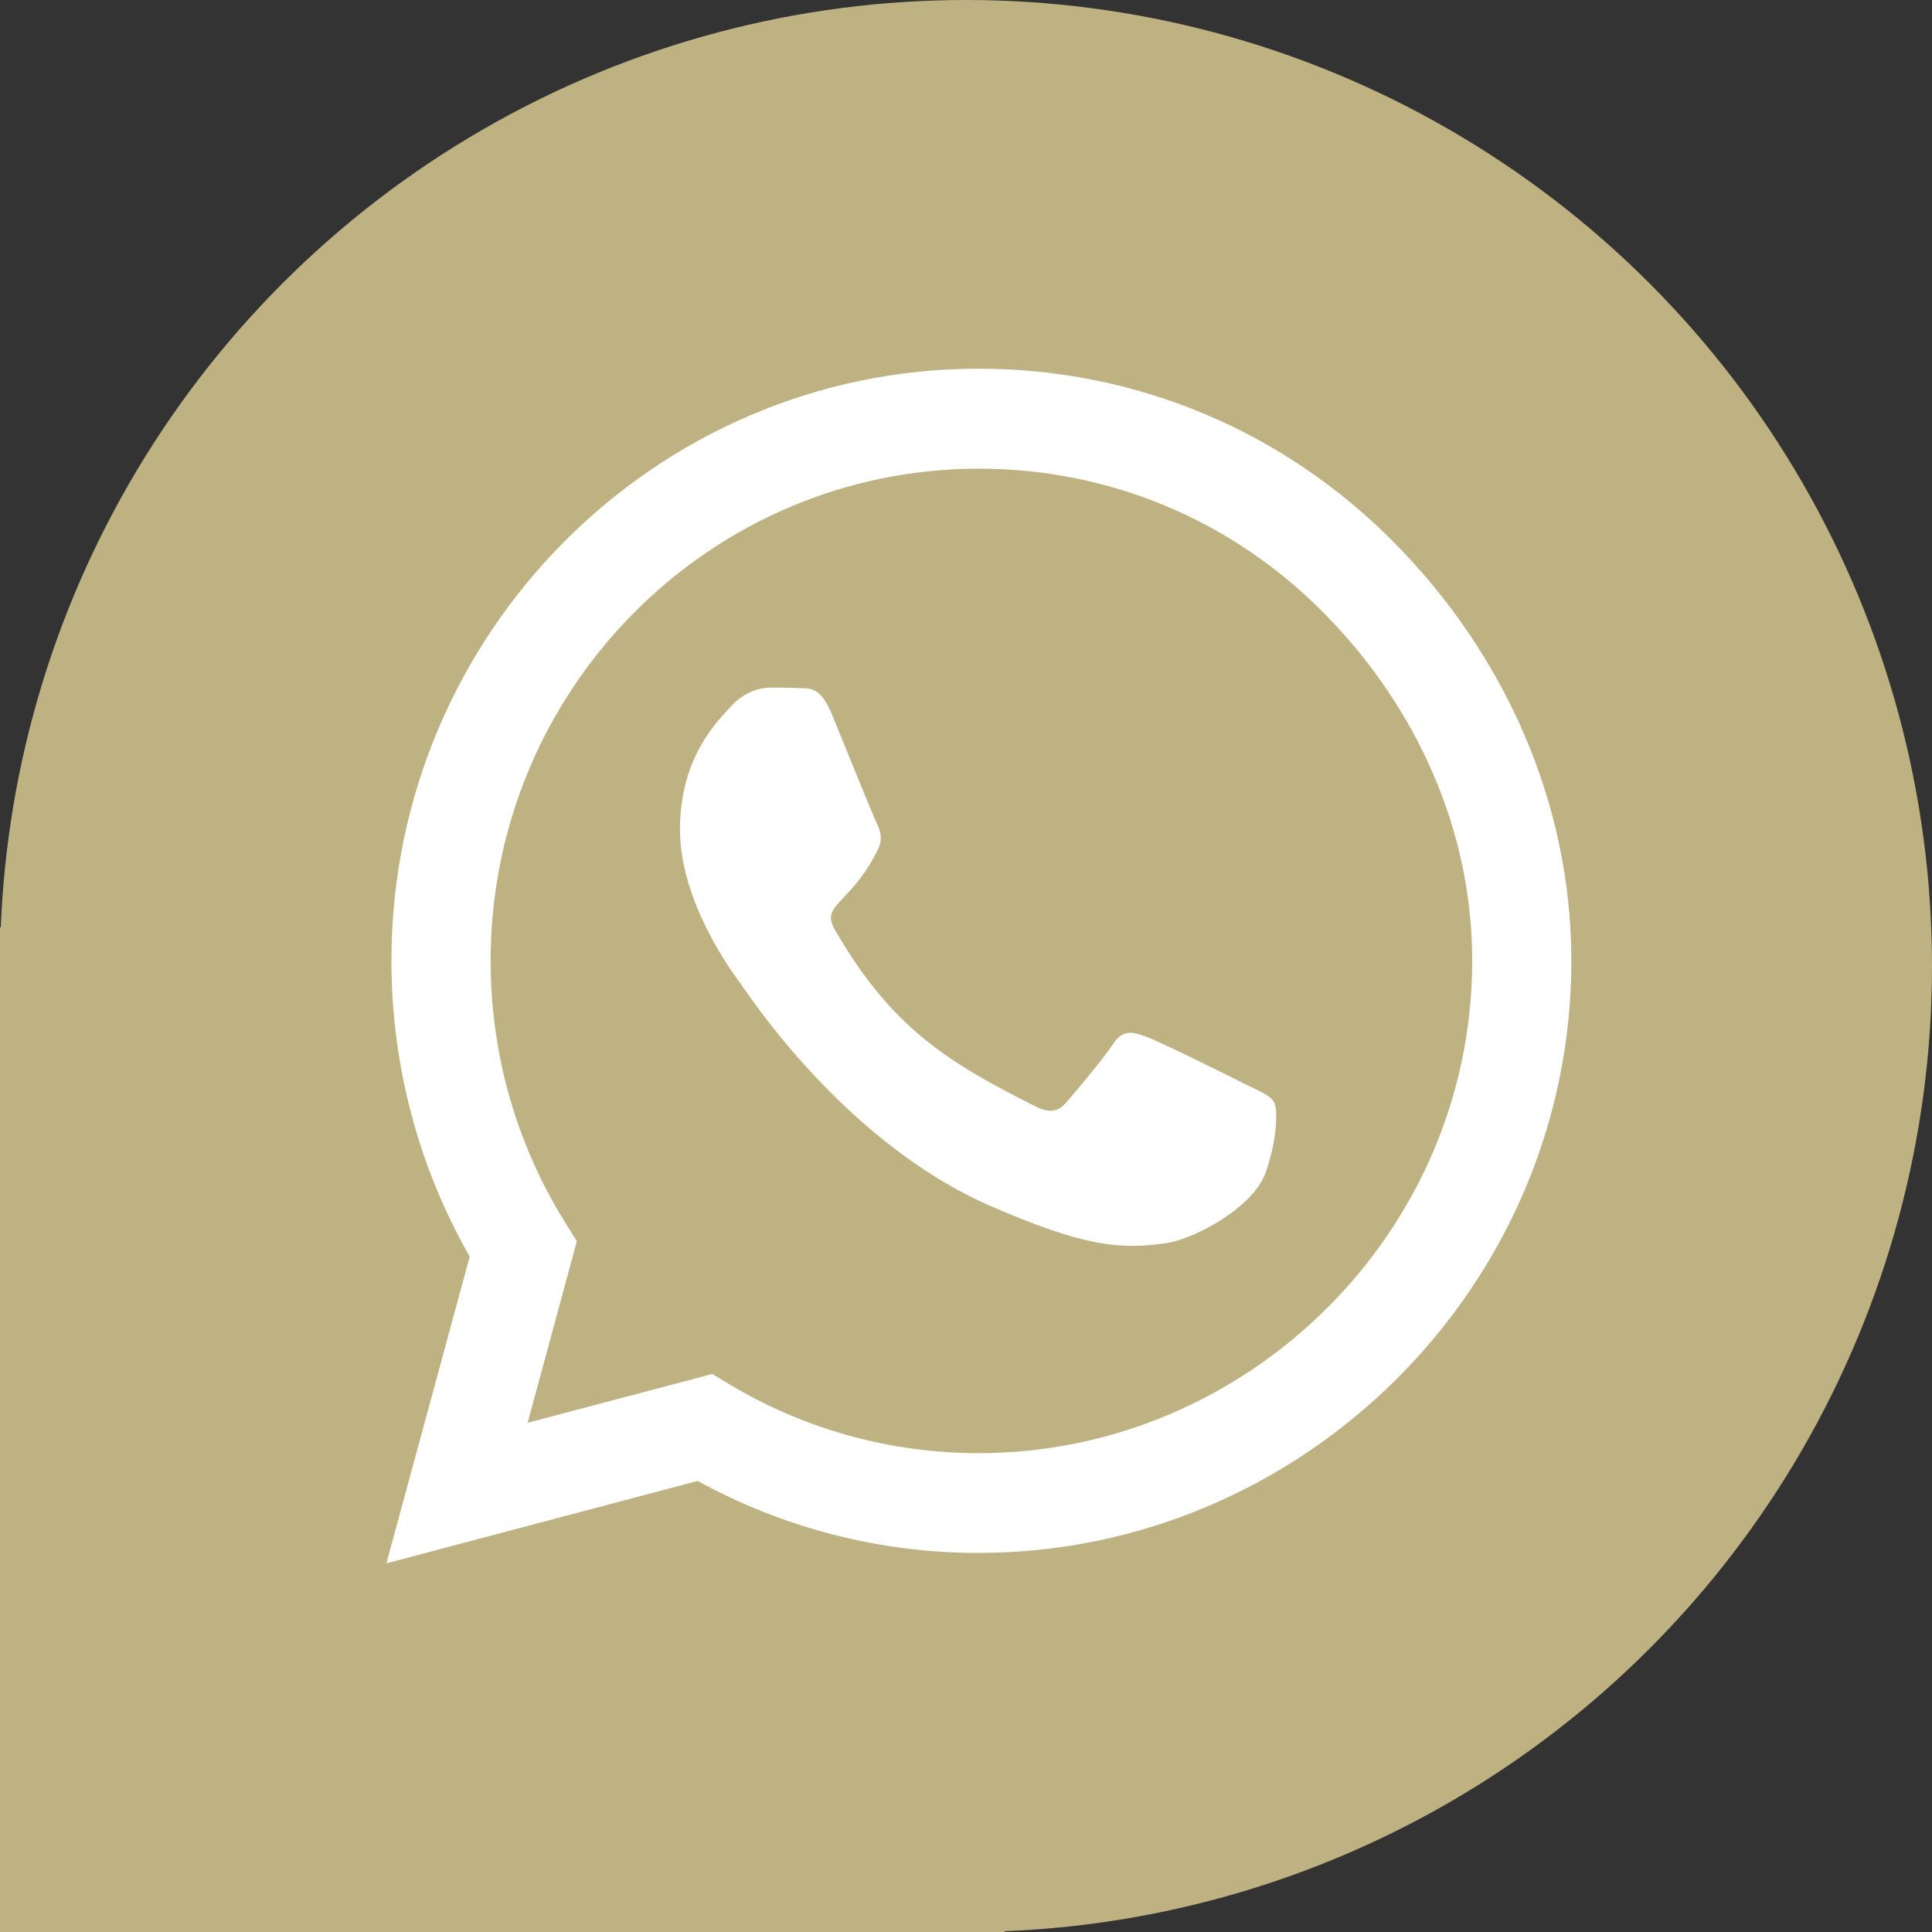
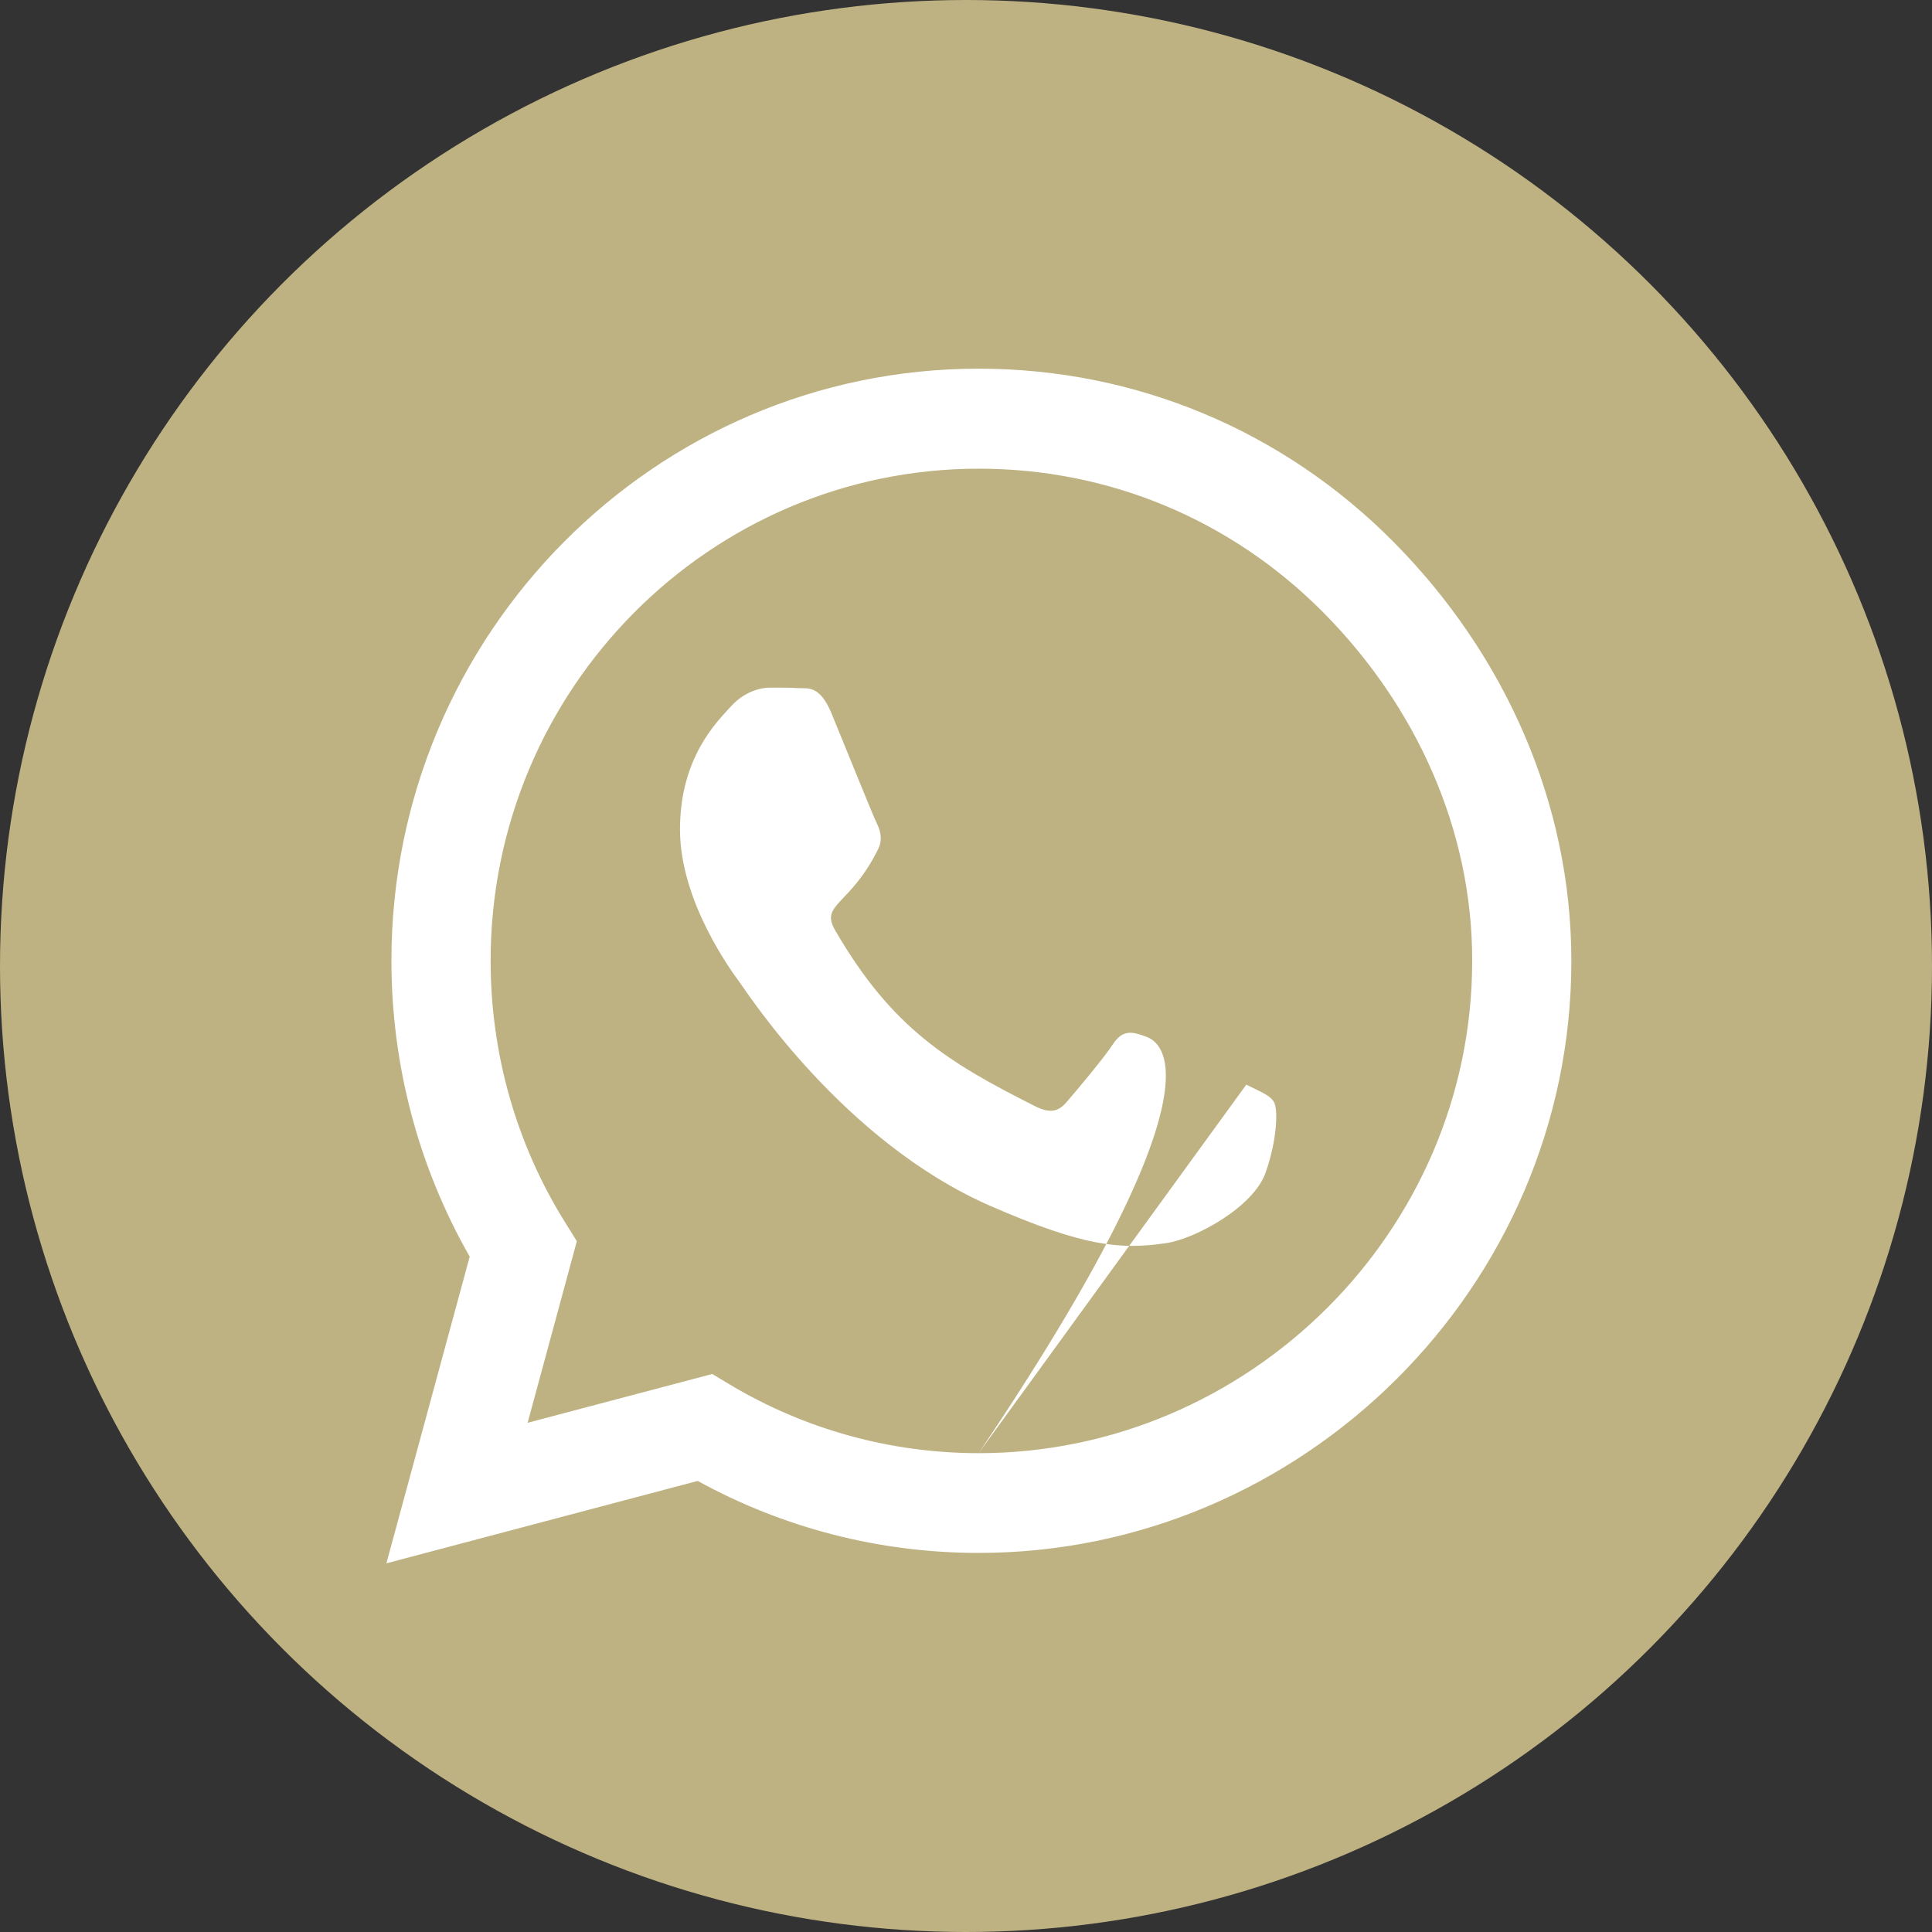
<svg xmlns="http://www.w3.org/2000/svg" width="75" height="75" viewBox="0 0 75 75" fill="none">
  <rect x="0" y="0" width="75" height="75" fill="#333333" stroke="none" />
  <circle cx="37.5" cy="37.5" r="37.5" fill="#BEB282" />
-   <rect y="36" width="39" height="39" fill="#BEB282" />
-   <path d="M54.11 21.051C49.808 16.704 44.079 14.312 37.99 14.312C25.422 14.312 15.195 24.623 15.195 37.293C15.195 41.34 16.242 45.295 18.234 48.783L15 60.688L27.085 57.489C30.412 59.321 34.16 60.284 37.98 60.284H37.99C50.547 60.284 61 49.974 61 37.303C61 31.165 58.413 25.399 54.11 21.051ZM37.99 56.412C34.581 56.412 31.244 55.491 28.338 53.752L27.65 53.338L20.483 55.232L22.393 48.183L21.941 47.458C20.041 44.415 19.046 40.906 19.046 37.293C19.046 26.765 27.547 18.194 38 18.194C43.062 18.194 47.816 20.182 51.389 23.794C54.962 27.407 57.16 32.2 57.15 37.303C57.15 47.841 48.432 56.412 37.99 56.412ZM48.381 42.106C47.816 41.817 45.013 40.429 44.489 40.243C43.966 40.047 43.586 39.953 43.206 40.533C42.826 41.113 41.737 42.396 41.399 42.79C41.07 43.173 40.731 43.224 40.166 42.935C36.819 41.247 34.622 39.922 32.414 36.102C31.829 35.088 33 35.16 34.088 32.966C34.273 32.583 34.18 32.252 34.037 31.962C33.893 31.672 32.753 28.846 32.281 27.697C31.819 26.579 31.346 26.734 30.997 26.714C30.669 26.693 30.289 26.693 29.909 26.693C29.529 26.693 28.913 26.838 28.389 27.407C27.866 27.987 26.397 29.374 26.397 32.2C26.397 35.026 28.441 37.759 28.718 38.142C29.005 38.525 32.733 44.322 38.452 46.816C42.066 48.39 43.483 48.524 45.29 48.255C46.389 48.09 48.658 46.868 49.13 45.523C49.603 44.177 49.603 43.028 49.459 42.79C49.325 42.531 48.946 42.386 48.381 42.106Z" fill="white" />
+   <path d="M54.11 21.051C49.808 16.704 44.079 14.312 37.99 14.312C25.422 14.312 15.195 24.623 15.195 37.293C15.195 41.34 16.242 45.295 18.234 48.783L15 60.688L27.085 57.489C30.412 59.321 34.16 60.284 37.98 60.284H37.99C50.547 60.284 61 49.974 61 37.303C61 31.165 58.413 25.399 54.11 21.051ZM37.99 56.412C34.581 56.412 31.244 55.491 28.338 53.752L27.65 53.338L20.483 55.232L22.393 48.183L21.941 47.458C20.041 44.415 19.046 40.906 19.046 37.293C19.046 26.765 27.547 18.194 38 18.194C43.062 18.194 47.816 20.182 51.389 23.794C54.962 27.407 57.16 32.2 57.15 37.303C57.15 47.841 48.432 56.412 37.99 56.412ZC47.816 41.817 45.013 40.429 44.489 40.243C43.966 40.047 43.586 39.953 43.206 40.533C42.826 41.113 41.737 42.396 41.399 42.79C41.07 43.173 40.731 43.224 40.166 42.935C36.819 41.247 34.622 39.922 32.414 36.102C31.829 35.088 33 35.16 34.088 32.966C34.273 32.583 34.18 32.252 34.037 31.962C33.893 31.672 32.753 28.846 32.281 27.697C31.819 26.579 31.346 26.734 30.997 26.714C30.669 26.693 30.289 26.693 29.909 26.693C29.529 26.693 28.913 26.838 28.389 27.407C27.866 27.987 26.397 29.374 26.397 32.2C26.397 35.026 28.441 37.759 28.718 38.142C29.005 38.525 32.733 44.322 38.452 46.816C42.066 48.39 43.483 48.524 45.29 48.255C46.389 48.09 48.658 46.868 49.13 45.523C49.603 44.177 49.603 43.028 49.459 42.79C49.325 42.531 48.946 42.386 48.381 42.106Z" fill="white" />
</svg>